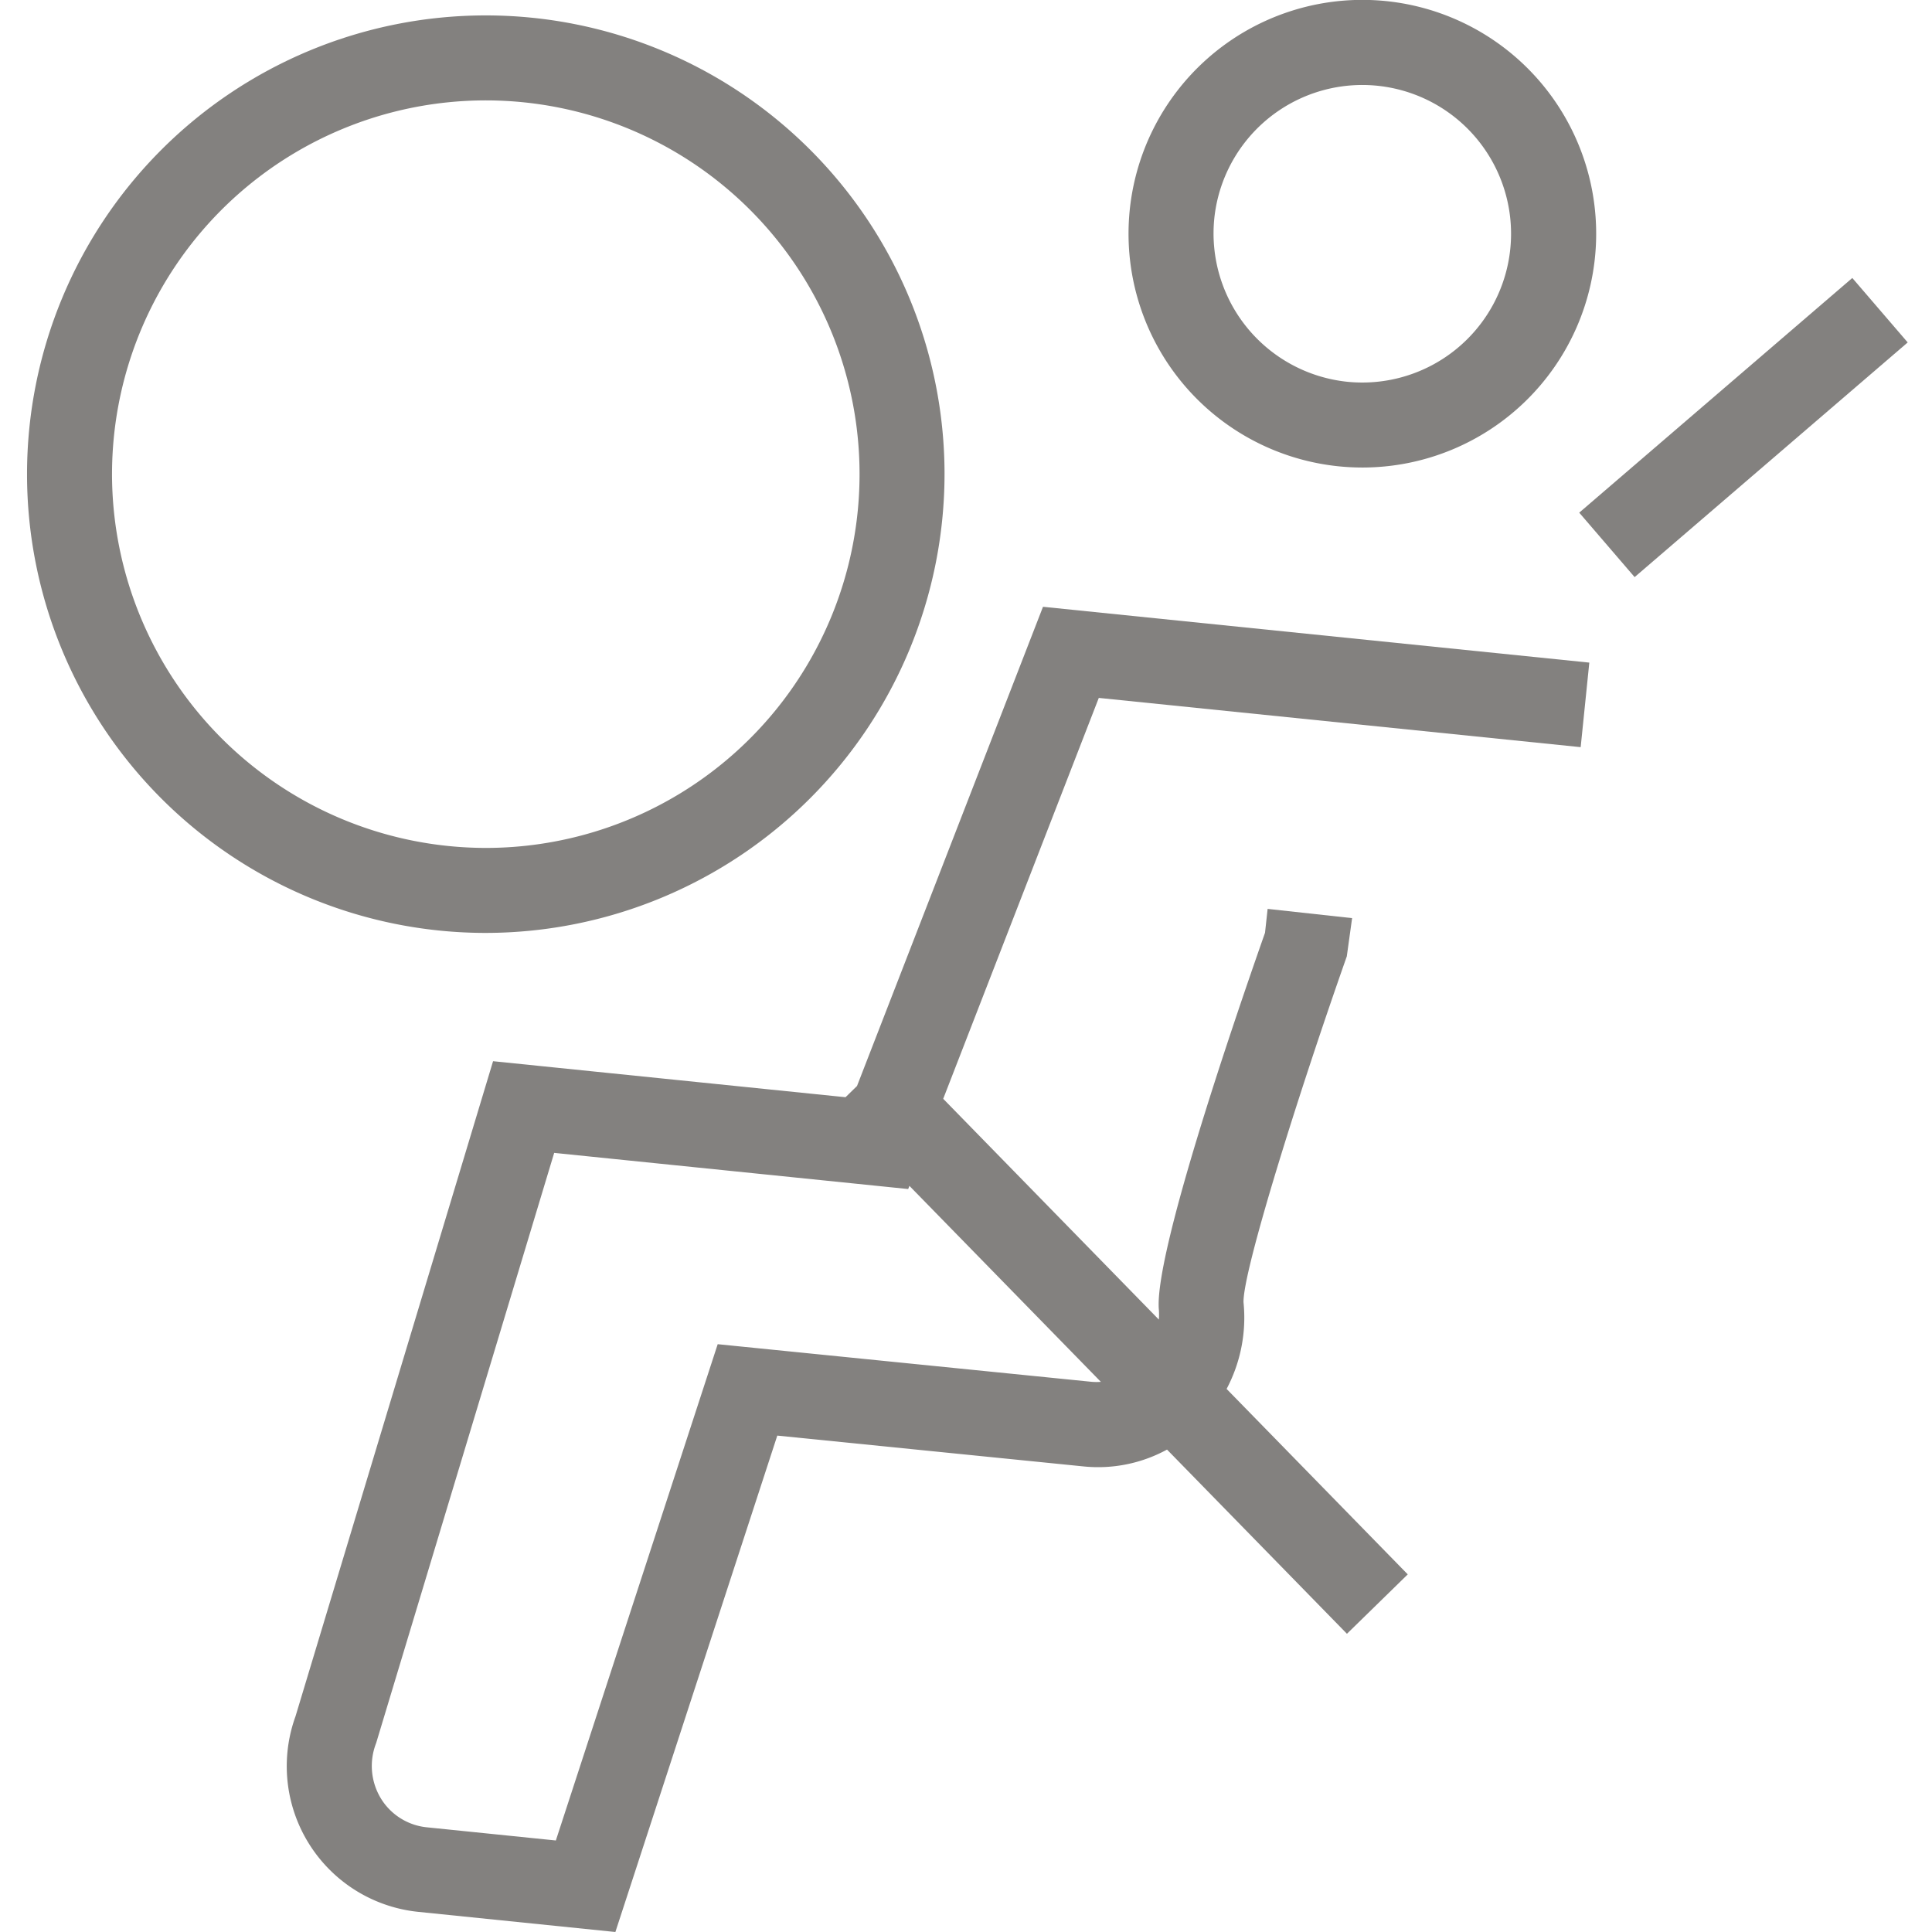
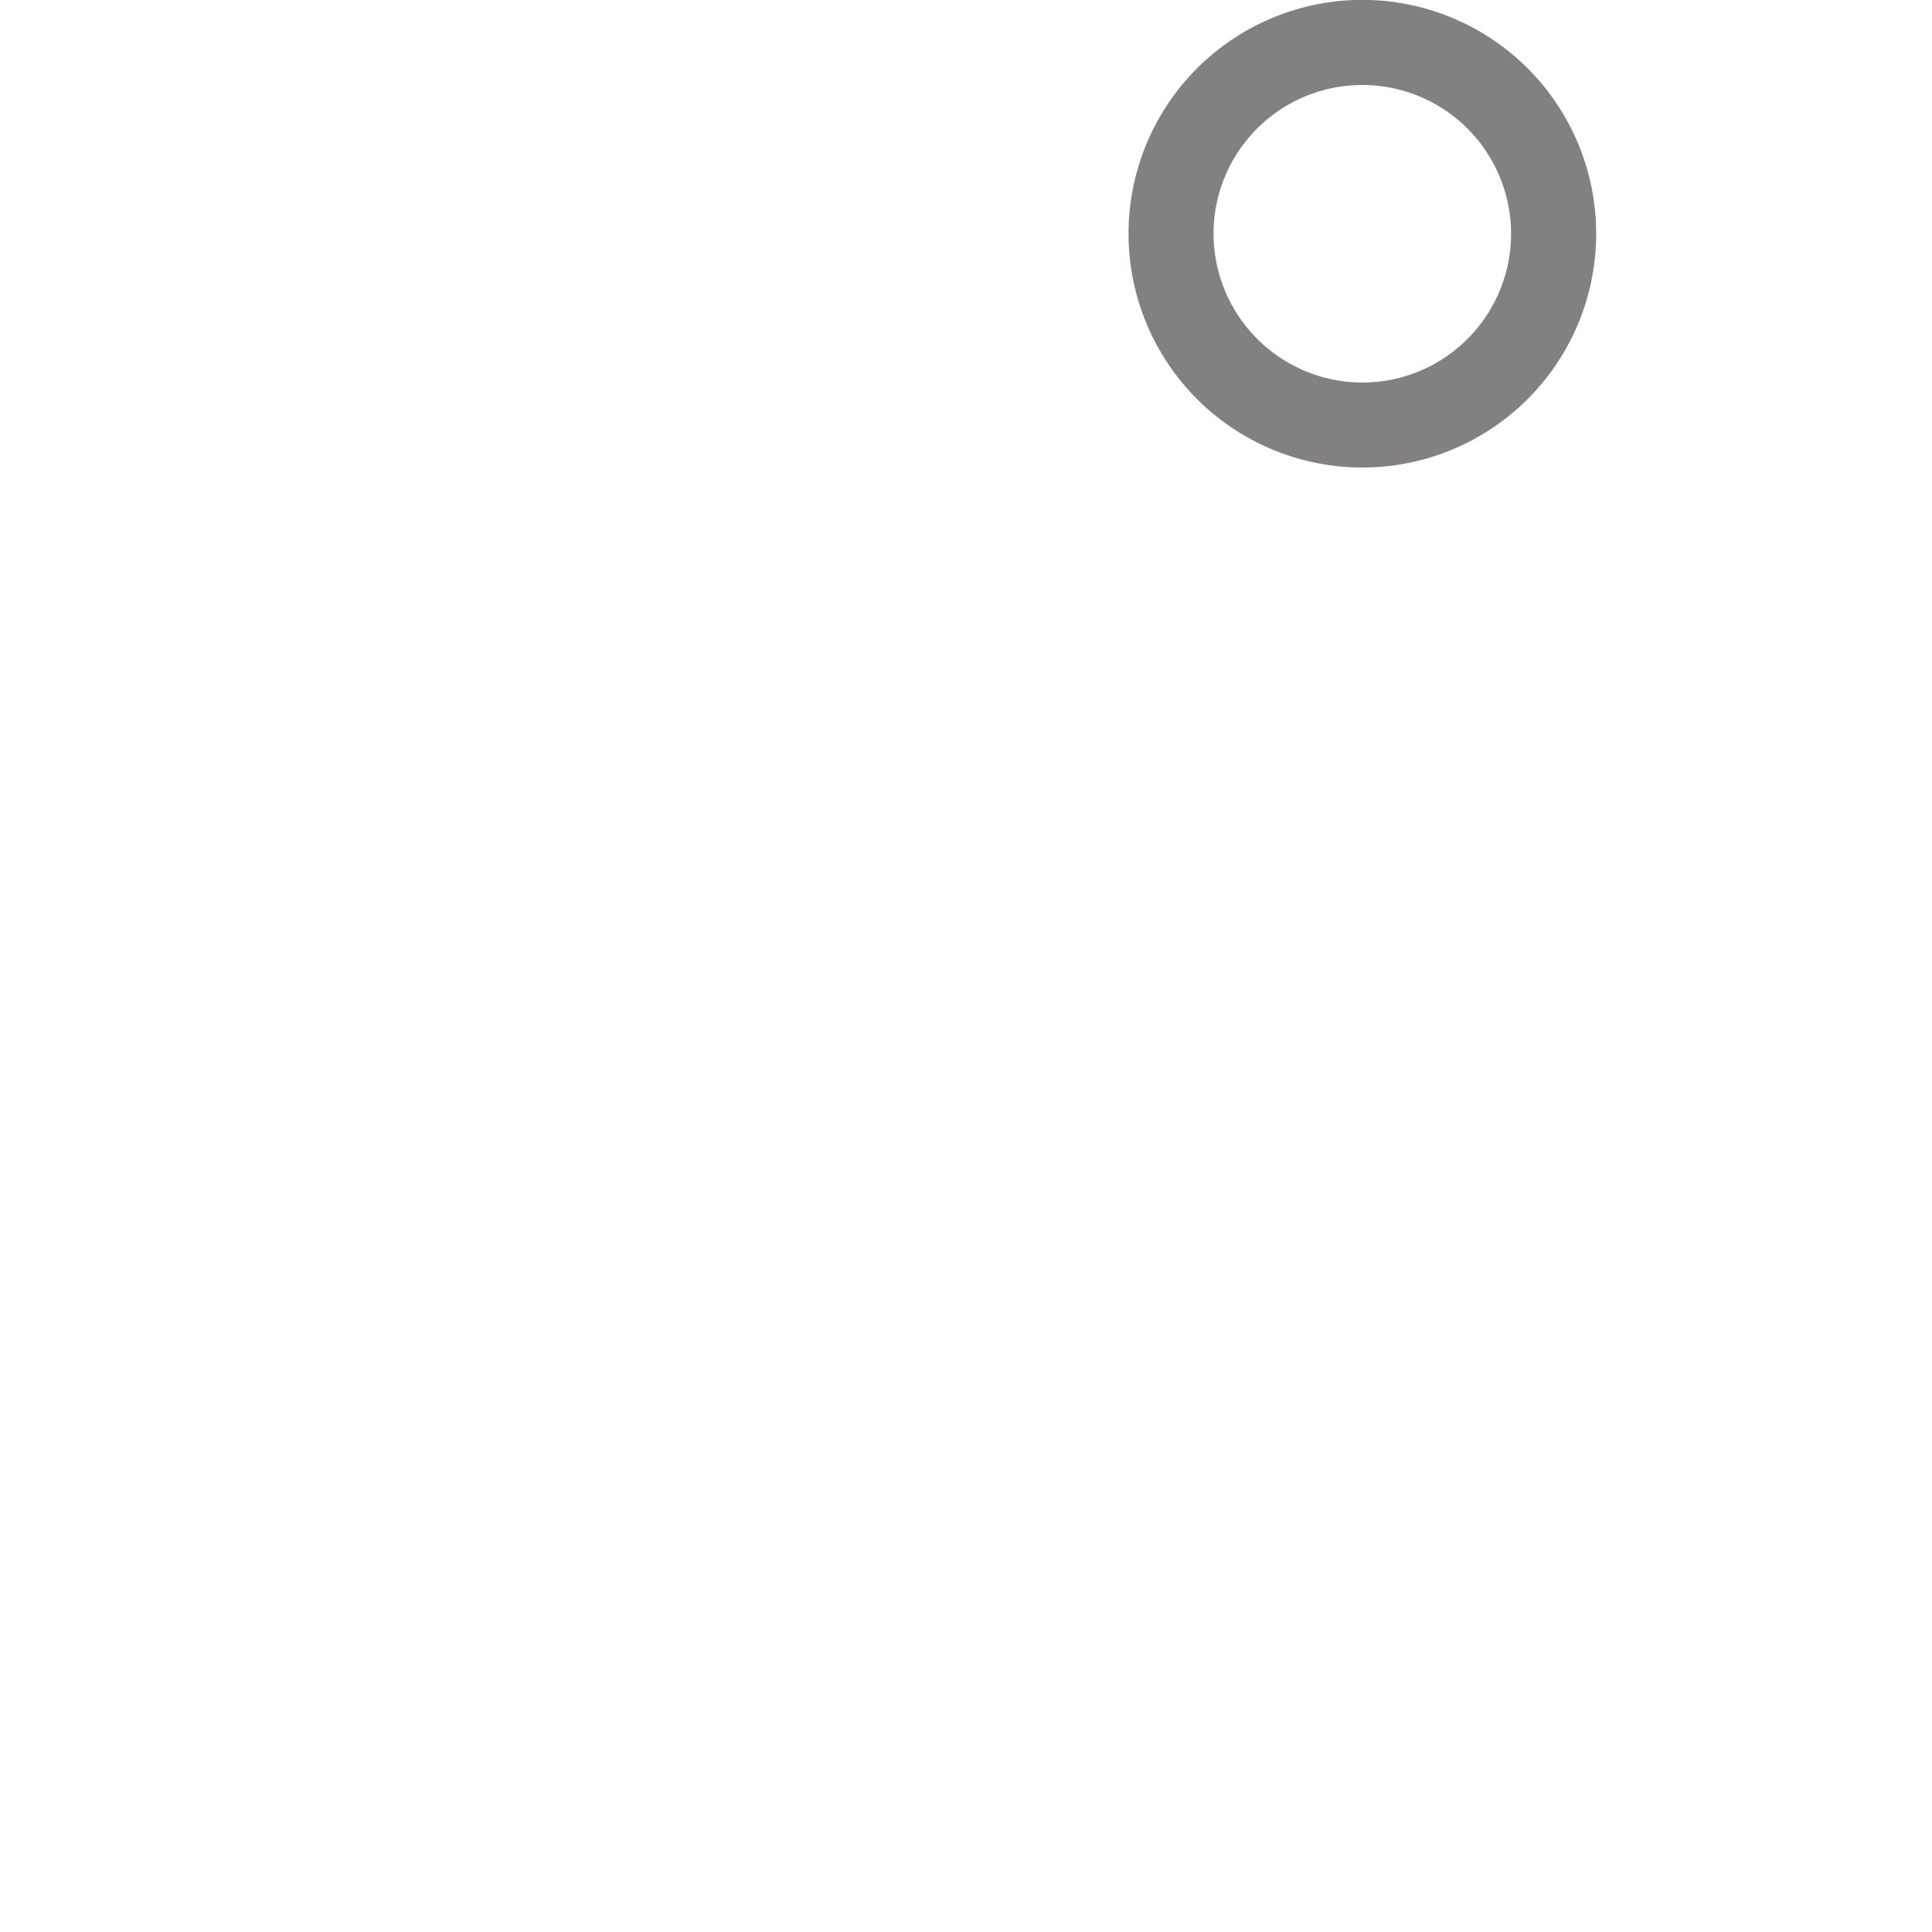
<svg xmlns="http://www.w3.org/2000/svg" id="Capa_1" data-name="Capa 1" viewBox="0 0 200 200">
  <defs>
    <style>.cls-1{fill:#83817f;}</style>
  </defs>
  <title>airbag</title>
-   <path class="cls-1" d="M97.778,49.085A47.49,47.49,0,1,0,50.288,96.575,47.544,47.544,0,0,0,97.778,49.085Zm-86.181,0A38.692,38.692,0,1,1,50.288,87.777,38.736,38.736,0,0,1,11.596,49.085Z" />
-   <path class="cls-1" d="M88.718,112.422,87.529,113.583l-36.487-3.728-20.454,67.828a15.157,15.157,0,0,0,12.712,20.232L63.704,200l16.761-51.387,31.695,3.19a14.894,14.894,0,0,0,8.65-1.742L139.435,169.128l6.295-6.149L126.978,143.782a15.769,15.769,0,0,0,1.75-8.966c-.08-3.145,5.489-21.038,10.692-35.813l.55-3.958-8.746-.957-.269,2.47c-3.624,10.312-11.536,33.627-10.985,39.074a7.378,7.378,0,0,1-.005.971L97.641,113.748l16.106-41.501,49.884,5.098.894-8.752-56.554-5.779ZM113.961,143.049a6.213,6.213,0,0,1-.913 0l-38.752-3.899-16.755,51.376L44.194,189.163a6.316,6.316,0,0,1-4.736-2.943,6.472,6.472,0,0,1-.521-5.771l18.432-61.103,36.647,3.743.127-.328Z" />
  <path class="cls-1" d="M138.564,48.272a24.511,24.511,0,0,0,2.477.126,24.205,24.205,0,1,0-2.477-.126Zm-12.862-25.639a15.401,15.401,0,1,1,13.755,16.887A15.441,15.441,0,0,1,125.702,22.633Z" />
-   <rect class="cls-1" x="161.846" y="39.86" width="37.273" height="8.798" transform="translate(14.755 128.325) rotate(-40.675)" />
</svg>